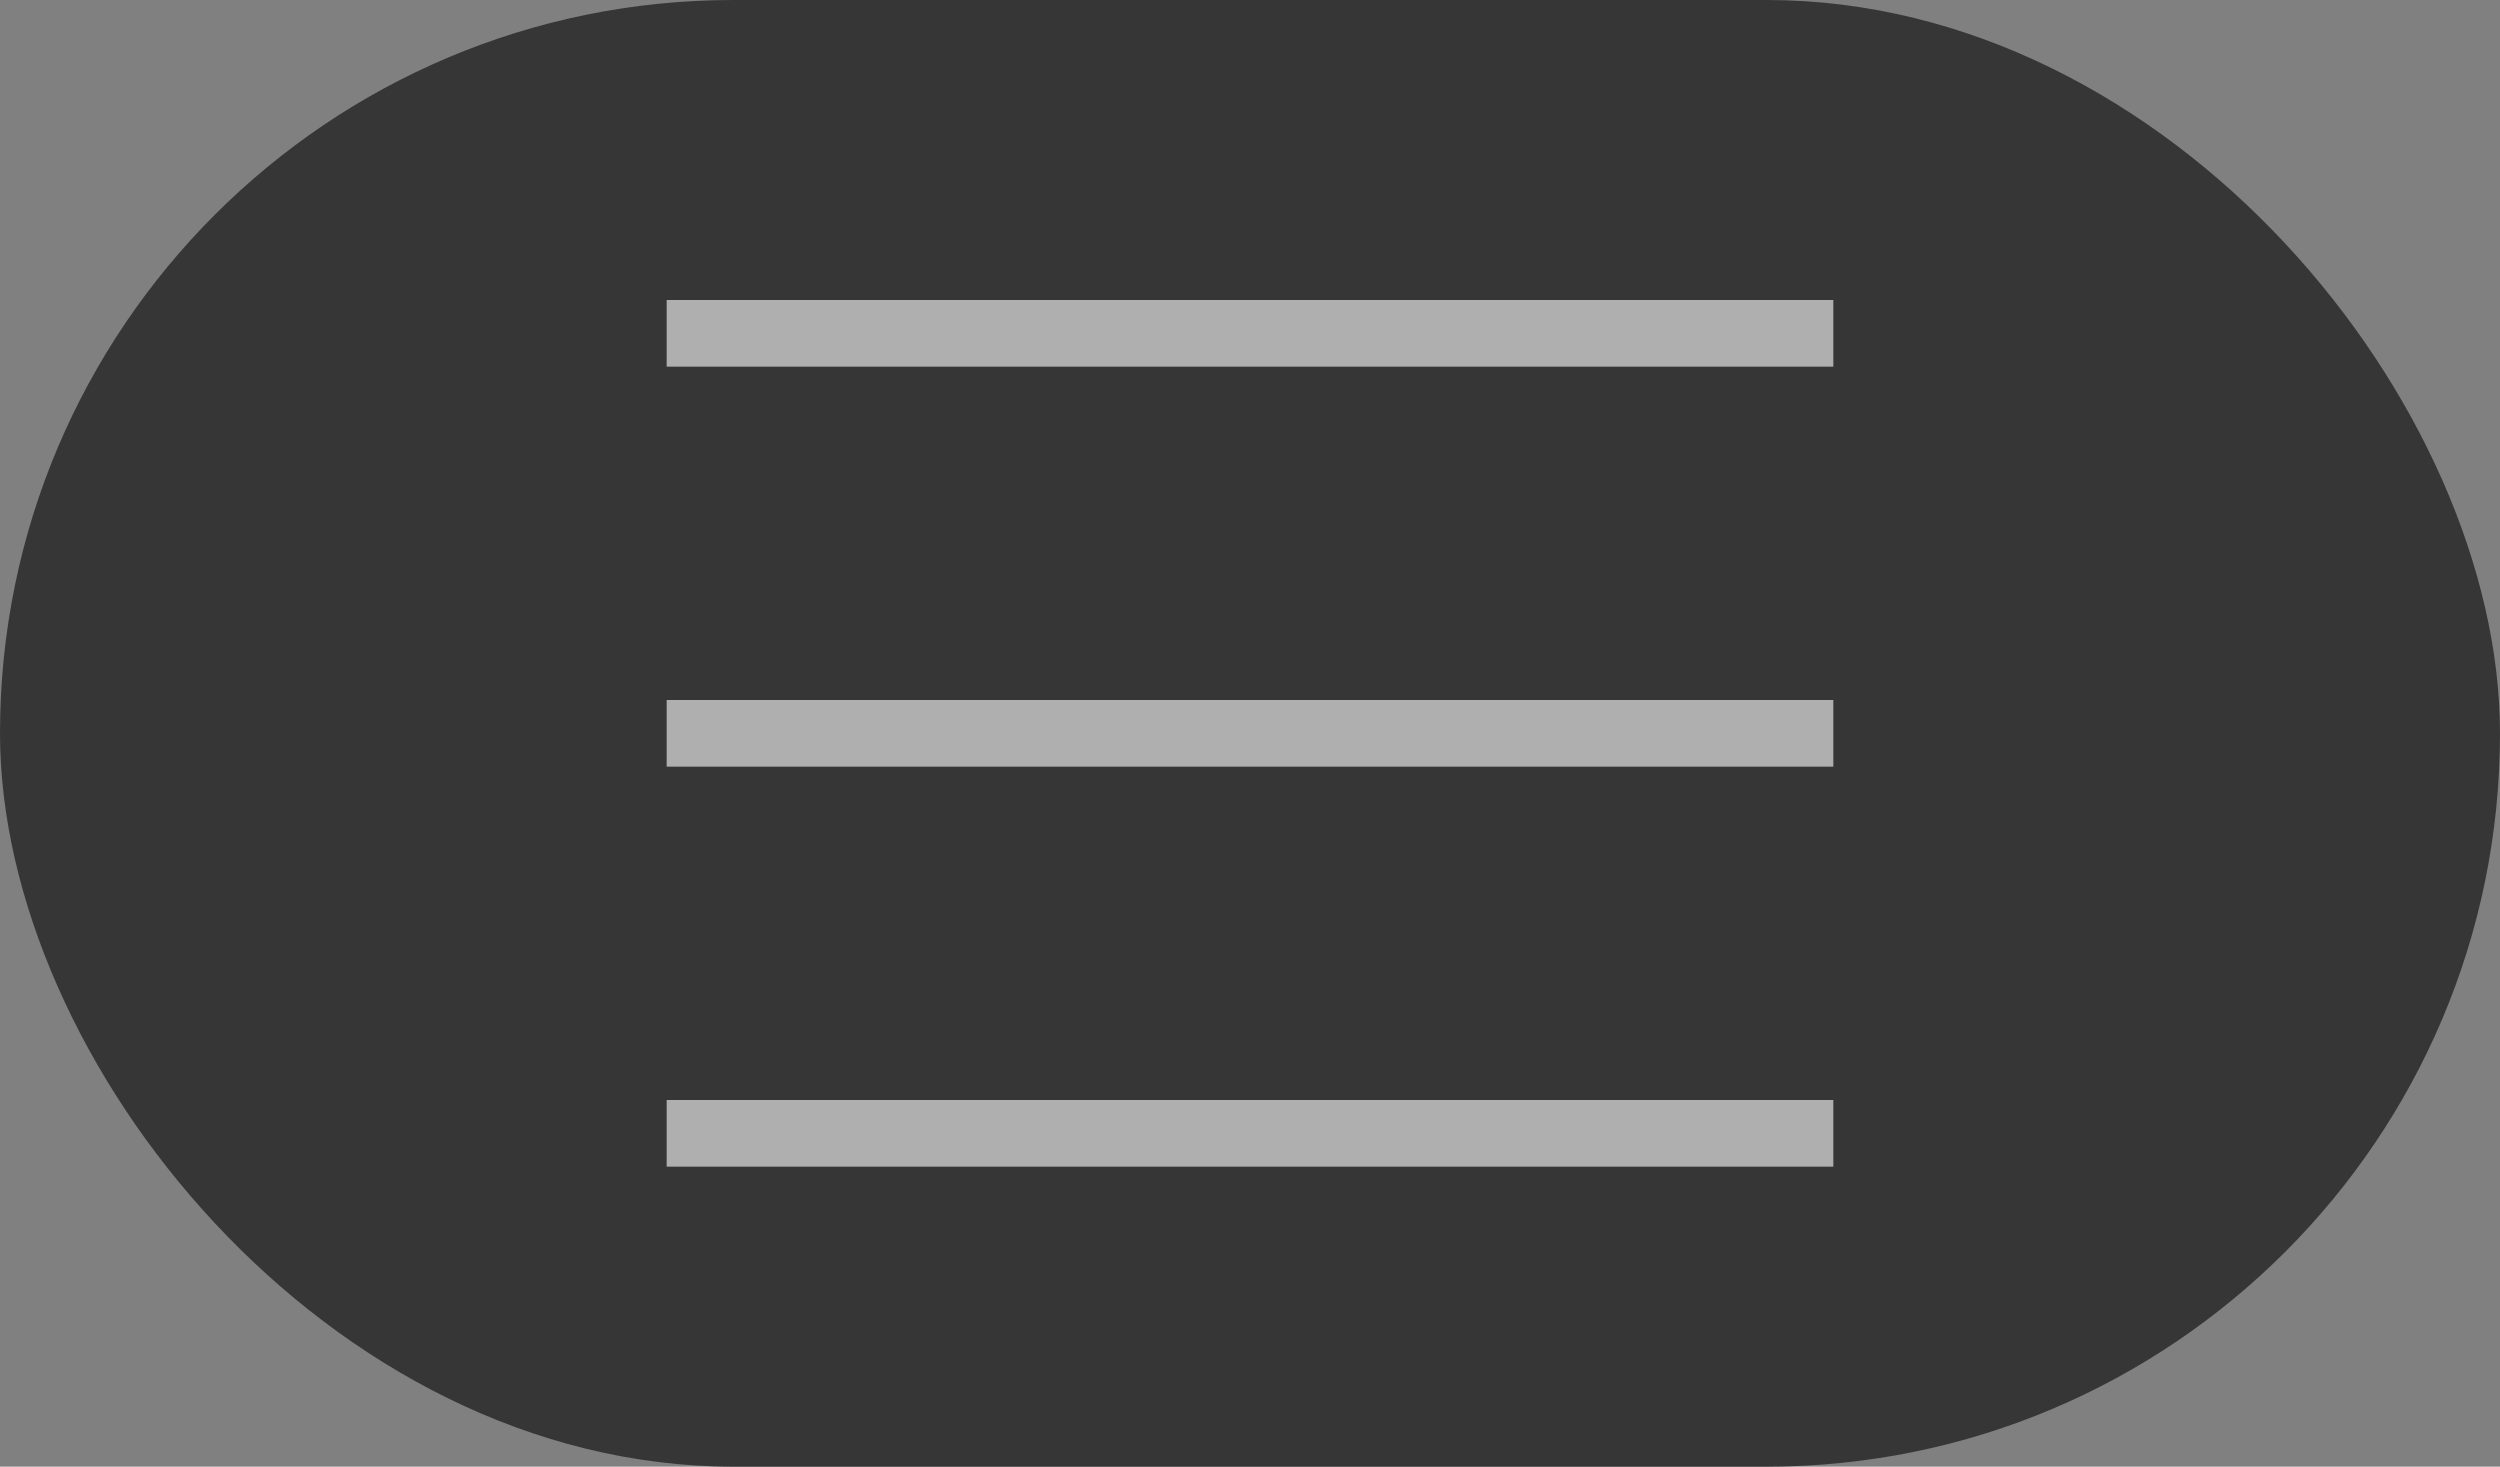
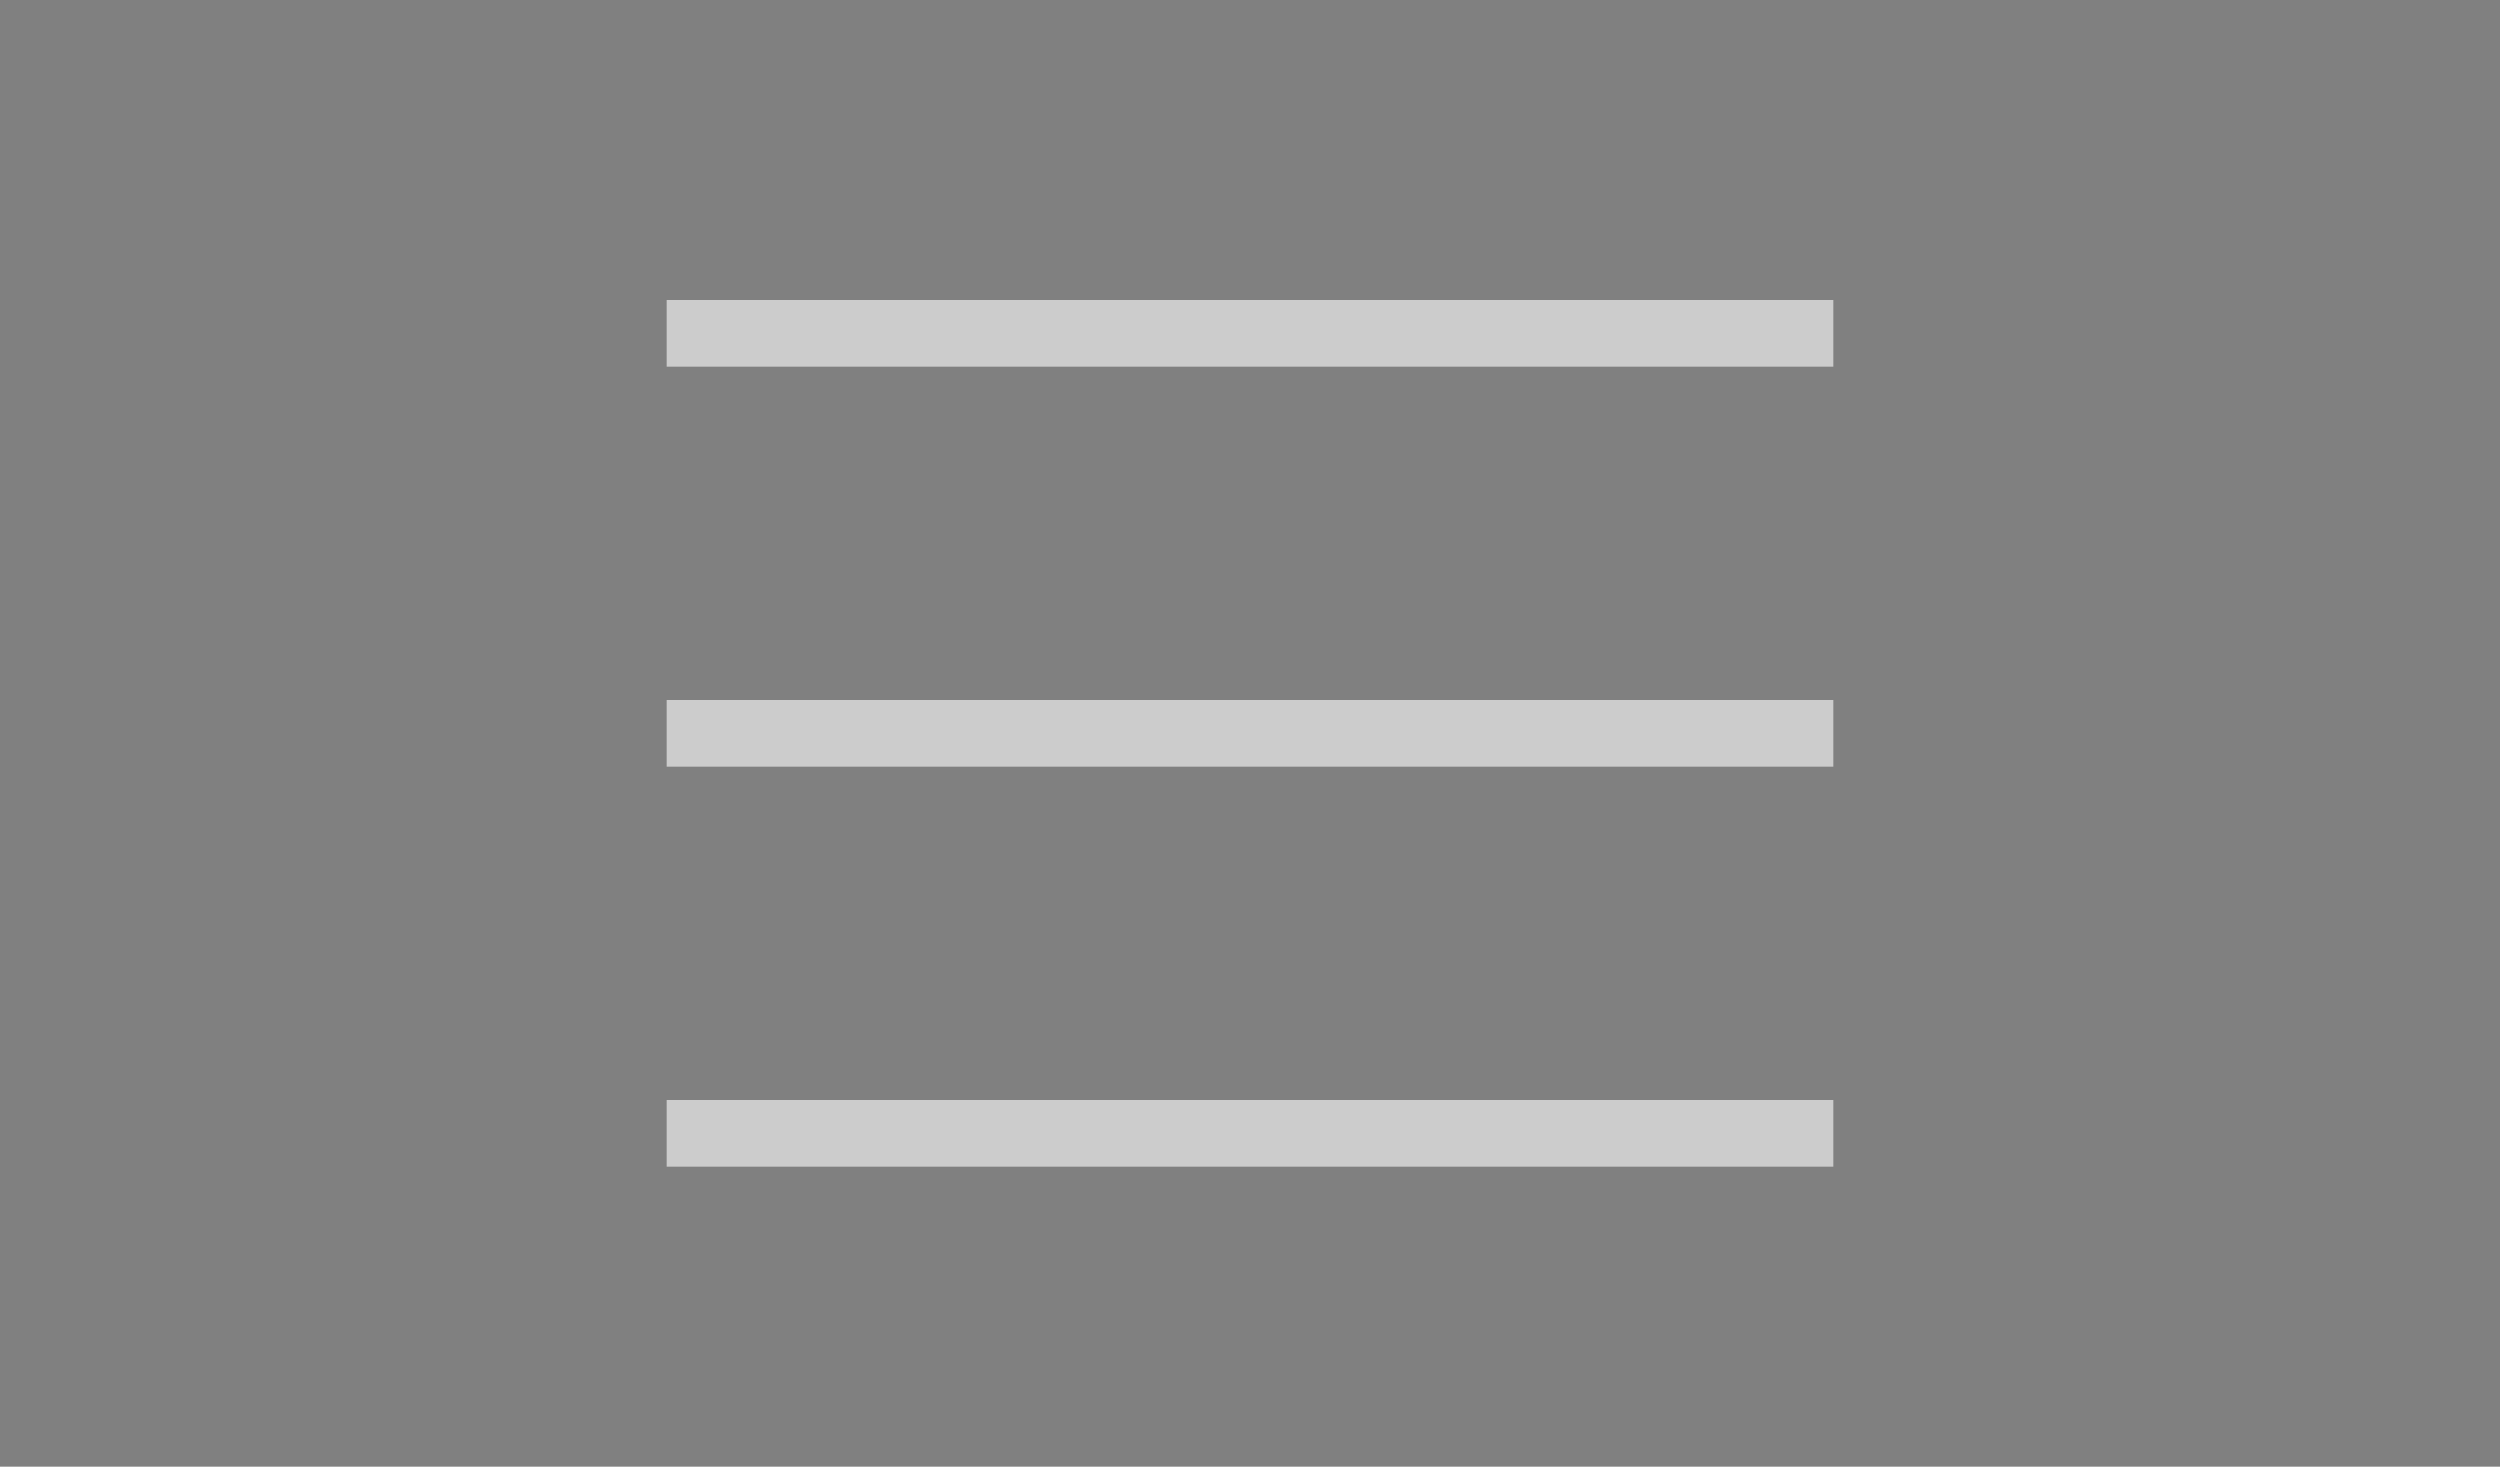
<svg xmlns="http://www.w3.org/2000/svg" width="75" height="44" viewBox="0 0 75 44" fill="none">
  <rect x="0" y="0" width="75" height="44" fill="#808080" stroke="none" />
-   <rect width="75" height="44" rx="22" fill="#363636" />
  <g opacity="0.6">
    <path d="M20 10H55" stroke="white" stroke-width="2" />
    <path d="M20 34H55" stroke="white" stroke-width="2" />
    <path d="M20 22H55" stroke="white" stroke-width="2" />
  </g>
</svg>